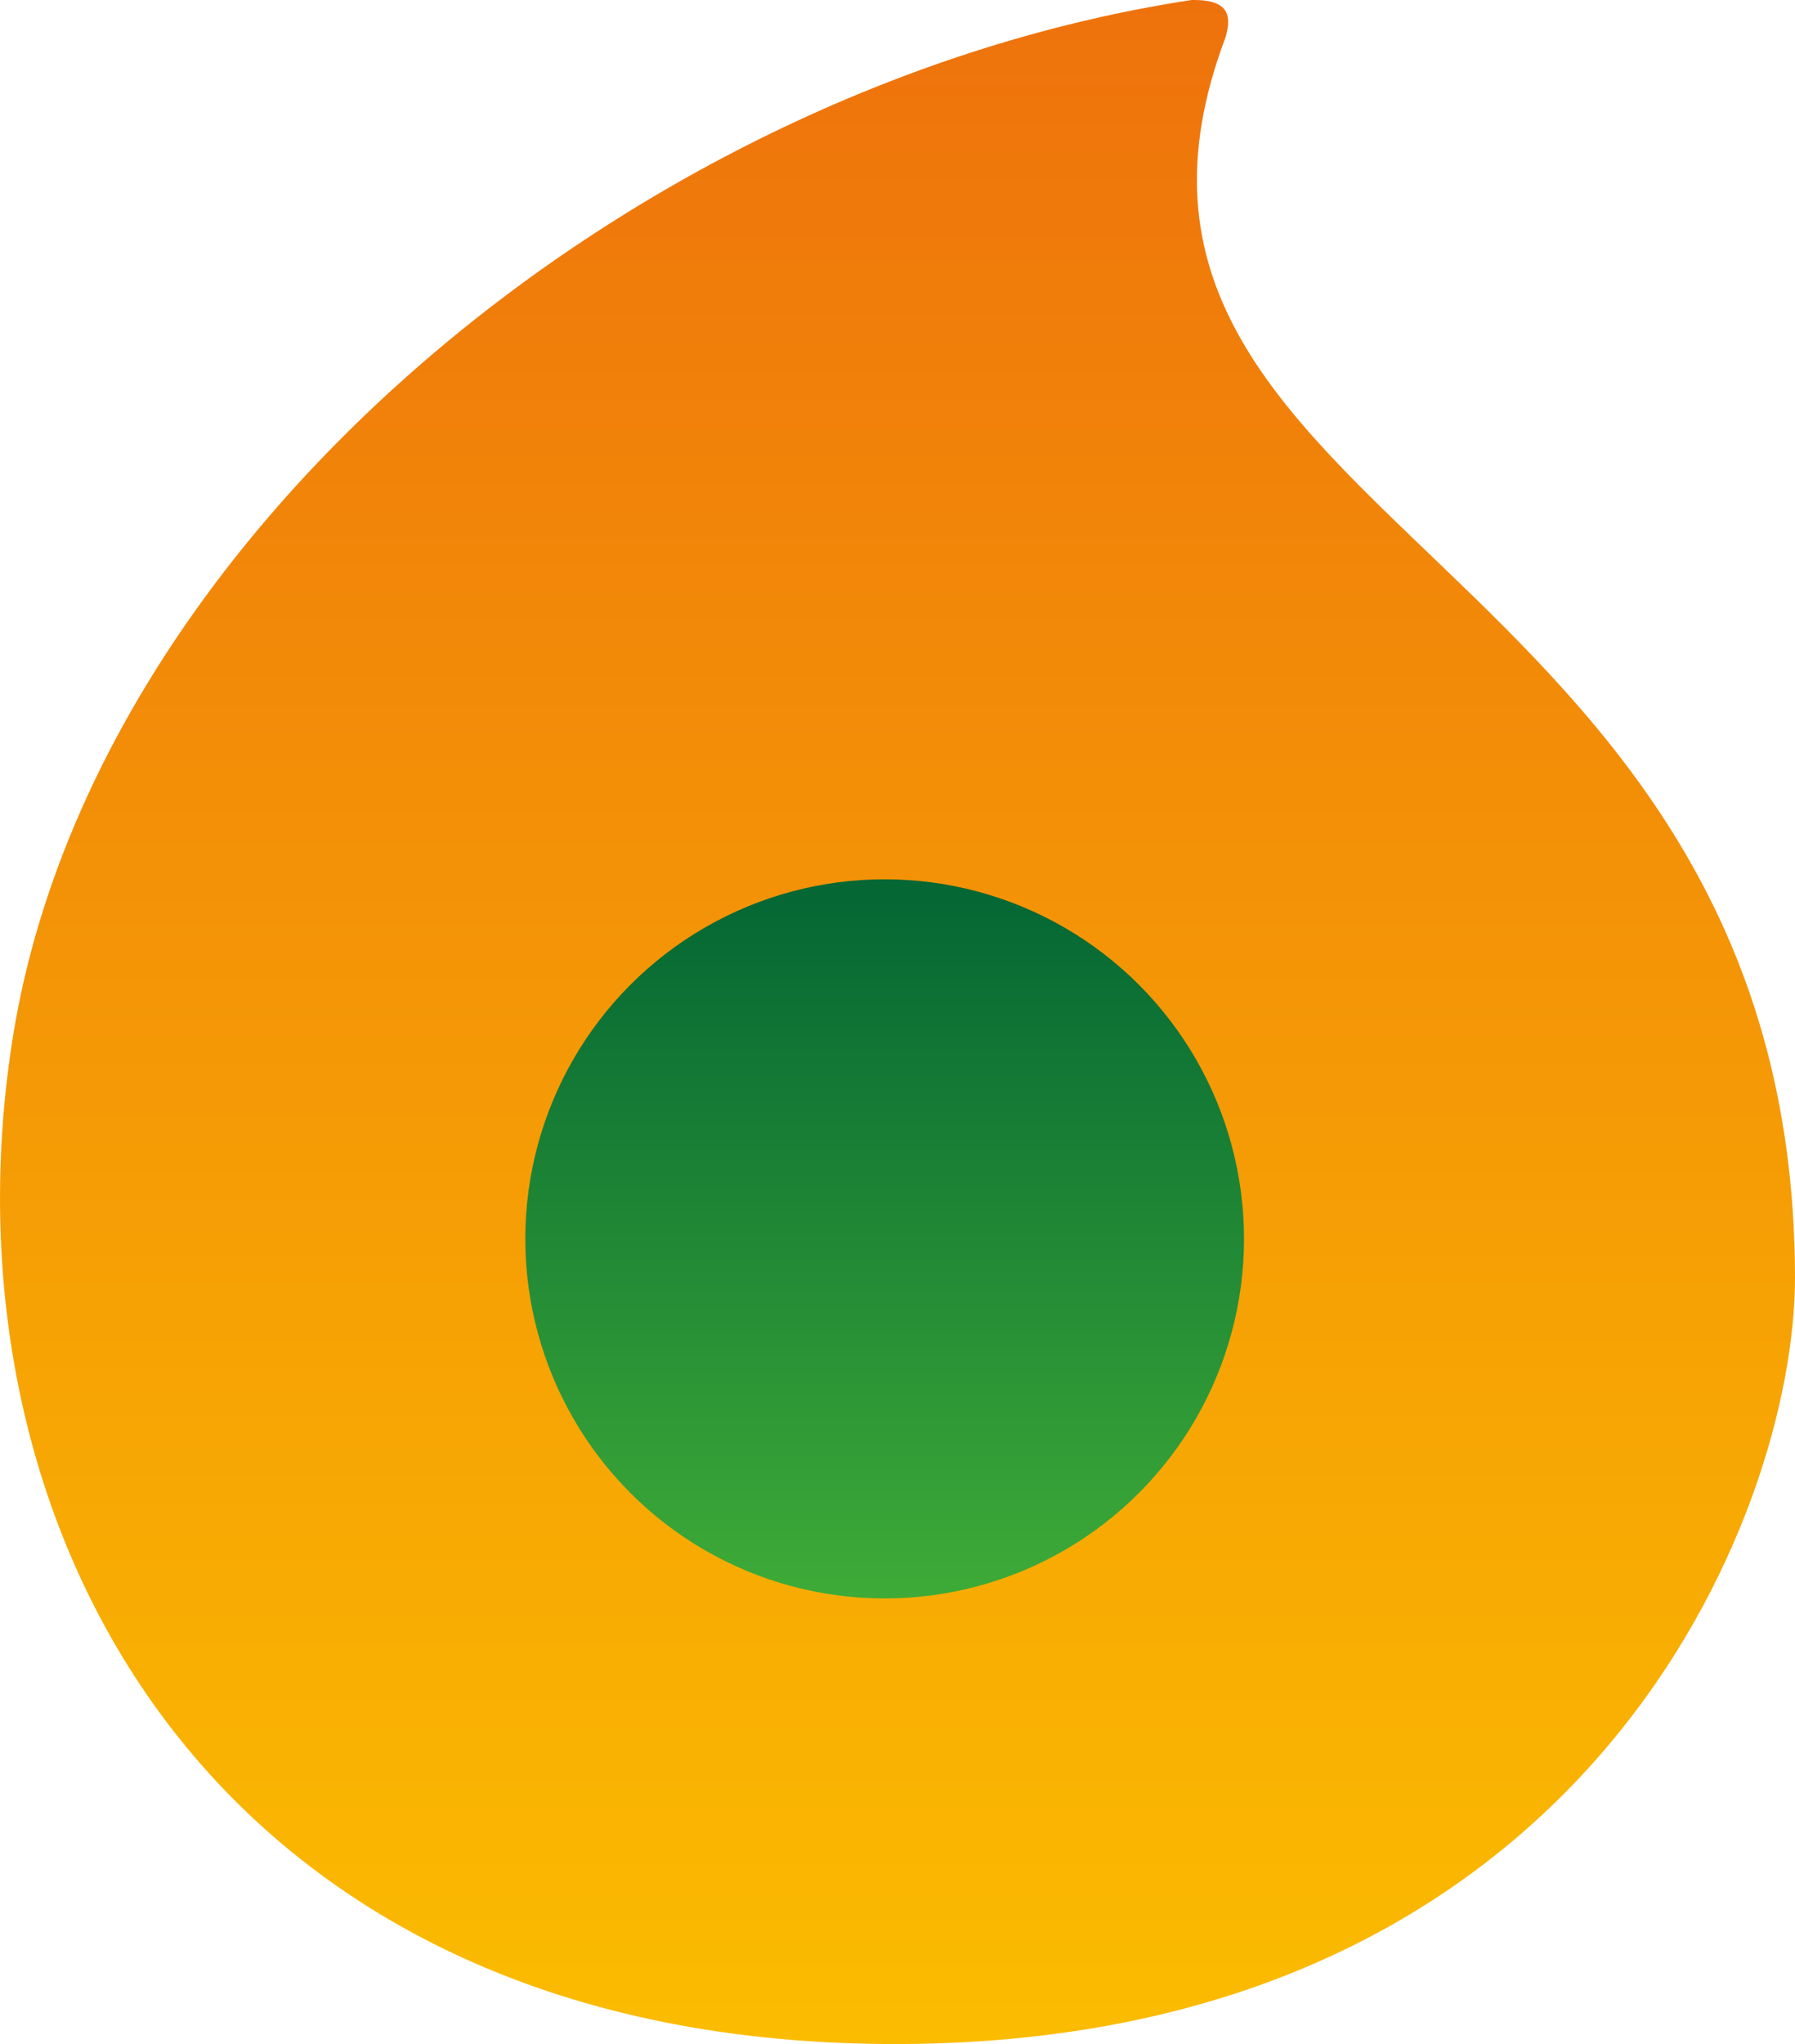
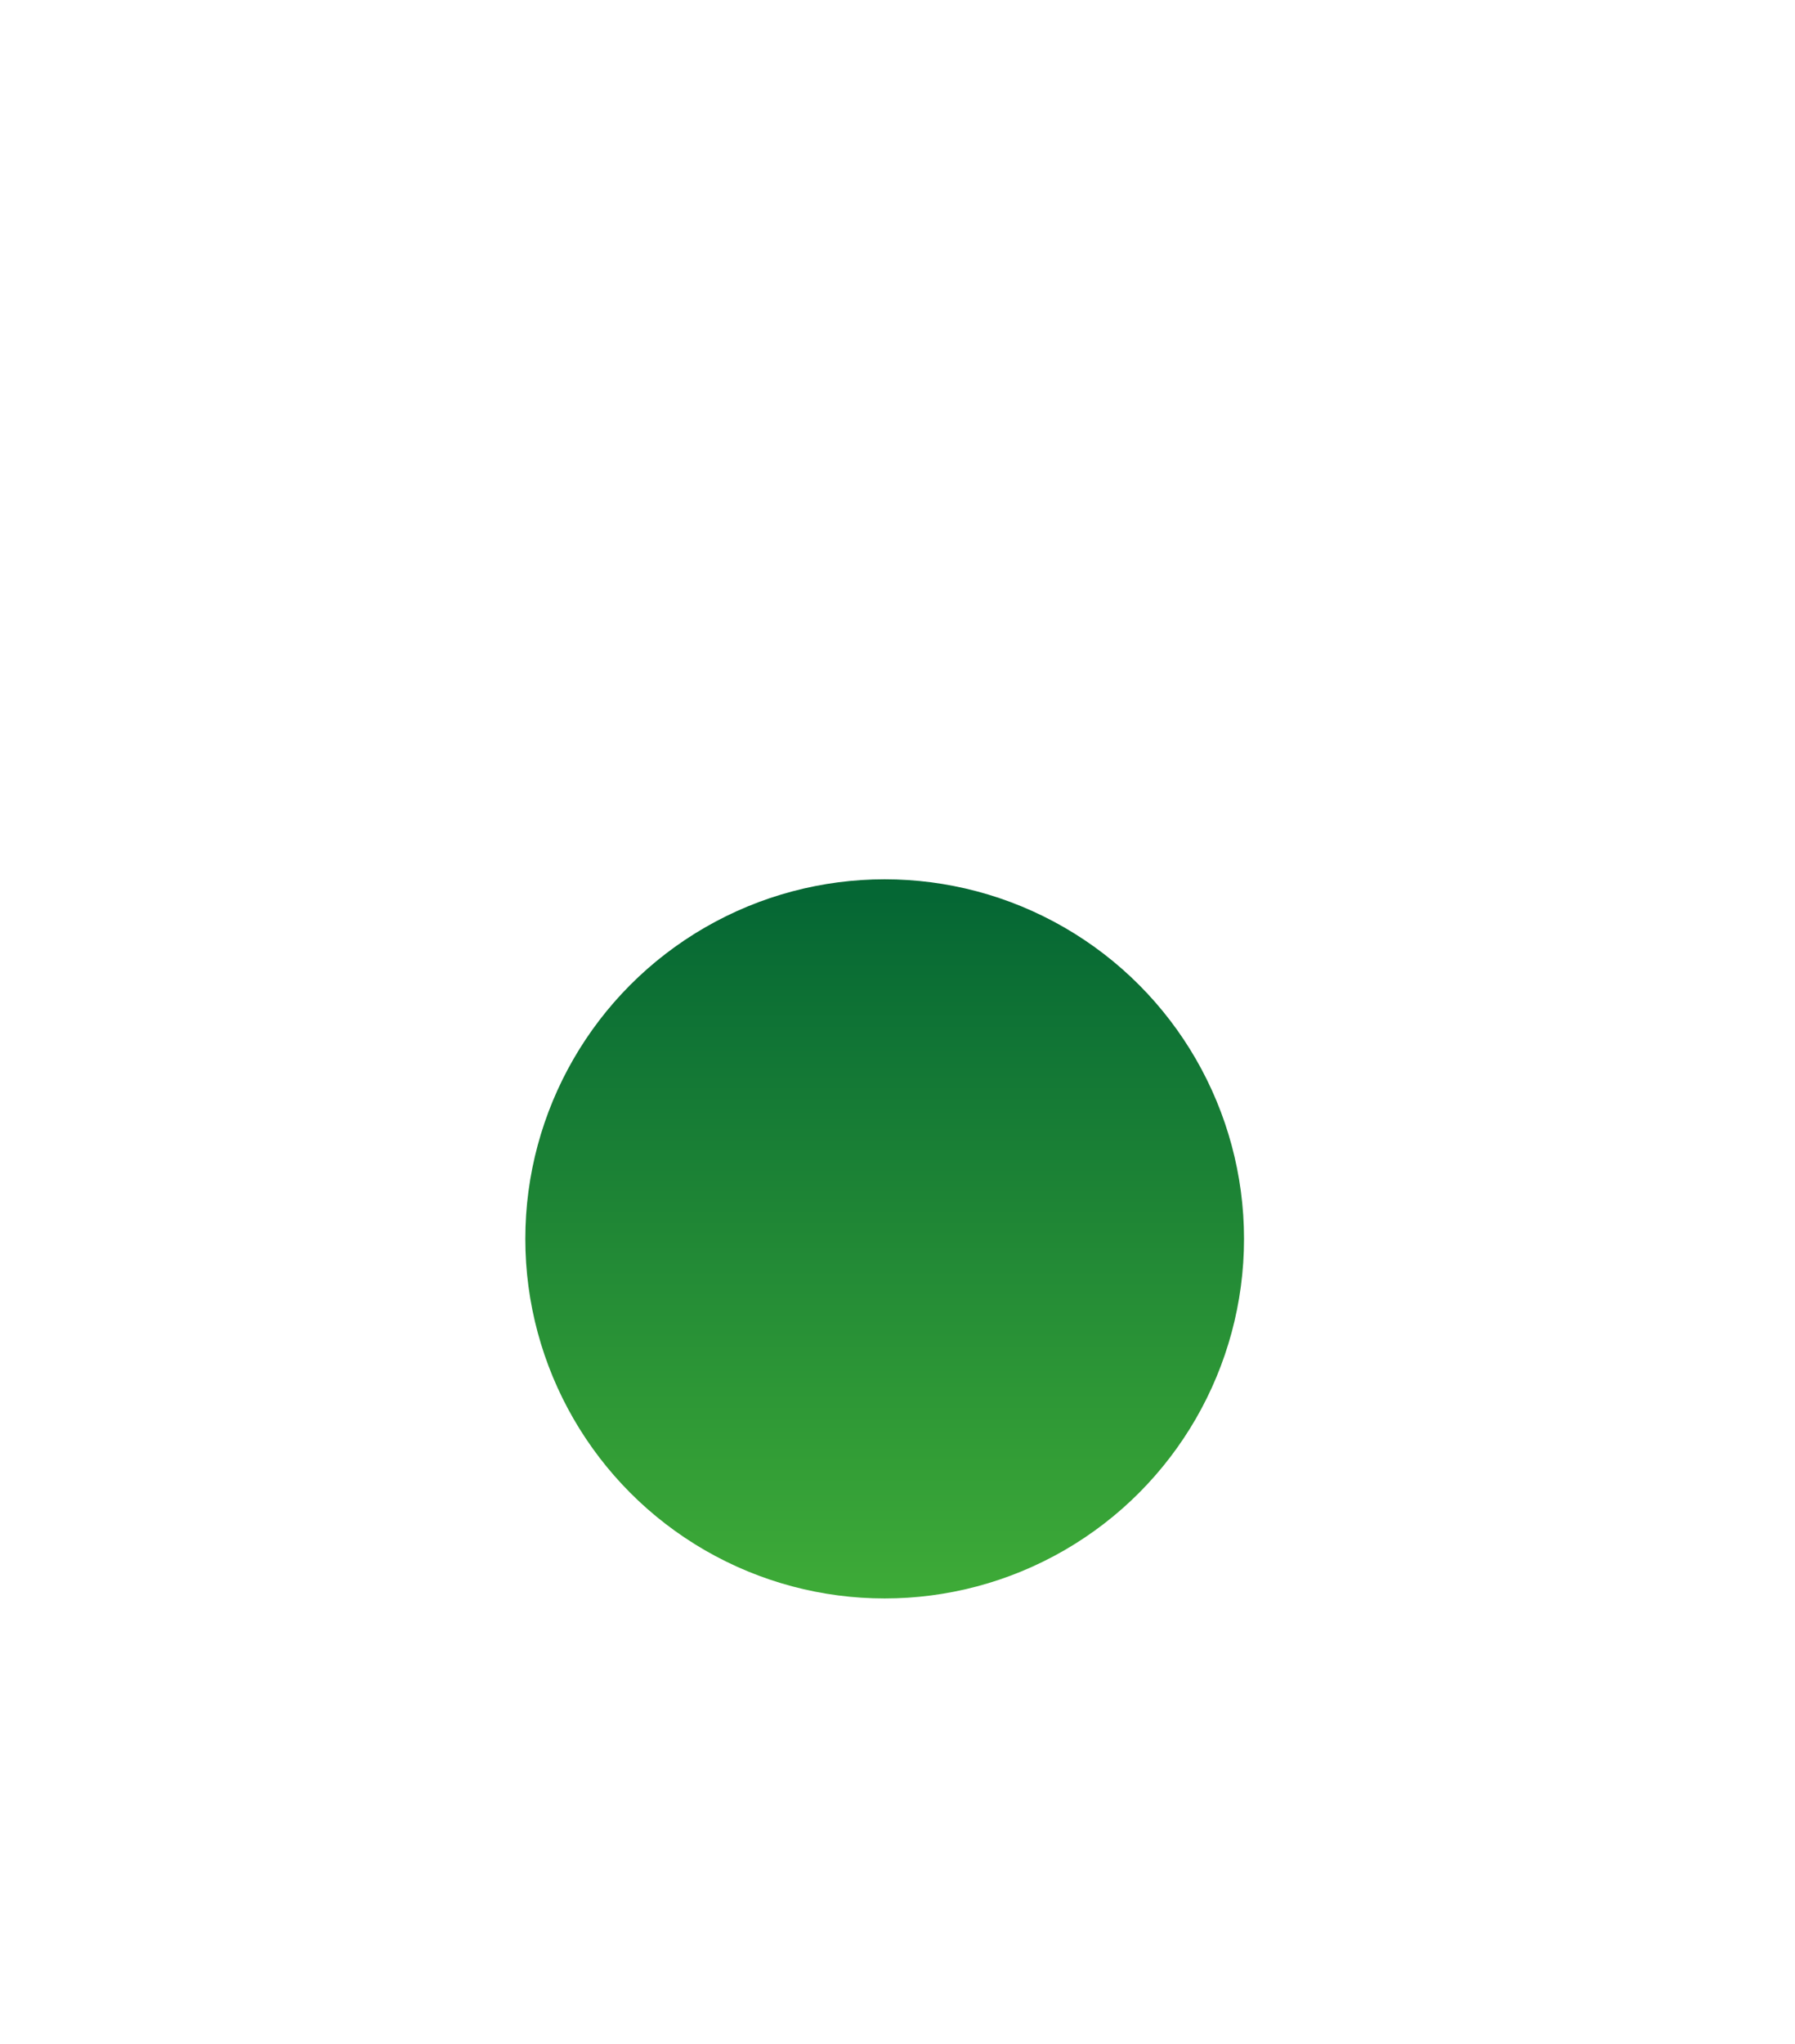
<svg xmlns="http://www.w3.org/2000/svg" viewBox="0 0 297.21 338.23">
  <defs>
    <linearGradient id="a" x1="-404.79" y1="-317.96" x2="-362.93" y2="17.67" gradientTransform="translate(-213.71 -27.4) rotate(-172.89)" gradientUnits="userSpaceOnUse">
      <stop offset="0" stop-color="#fbbc00" />
      <stop offset="1" stop-color="#ee720c" />
    </linearGradient>
    <linearGradient id="b" x1="146.48" y1="-278.61" x2="146.48" y2="-162.68" gradientTransform="matrix(1, 0, 0, -1, 0, -14.1)" gradientUnits="userSpaceOnUse">
      <stop offset="0" stop-color="#3eab37" />
      <stop offset="1" stop-color="#056734" />
    </linearGradient>
  </defs>
  <title>Petite Carrot</title>
-   <path d="M297.21,211.3c.07,39.26-34.24,126.35-147.9,126.93-113,.57-159.87-84-147.33-165.67C14.91,88.3,105.61,13.9,197.31,0c5.8-.1,6.8,2.2,5.6,6.2C172.71,86.2,297,90.84,297.21,211.3Z" fill="url(#a)" />
  <circle cx="146.48" cy="205" r="59.5" fill="url(#b)" />
</svg>